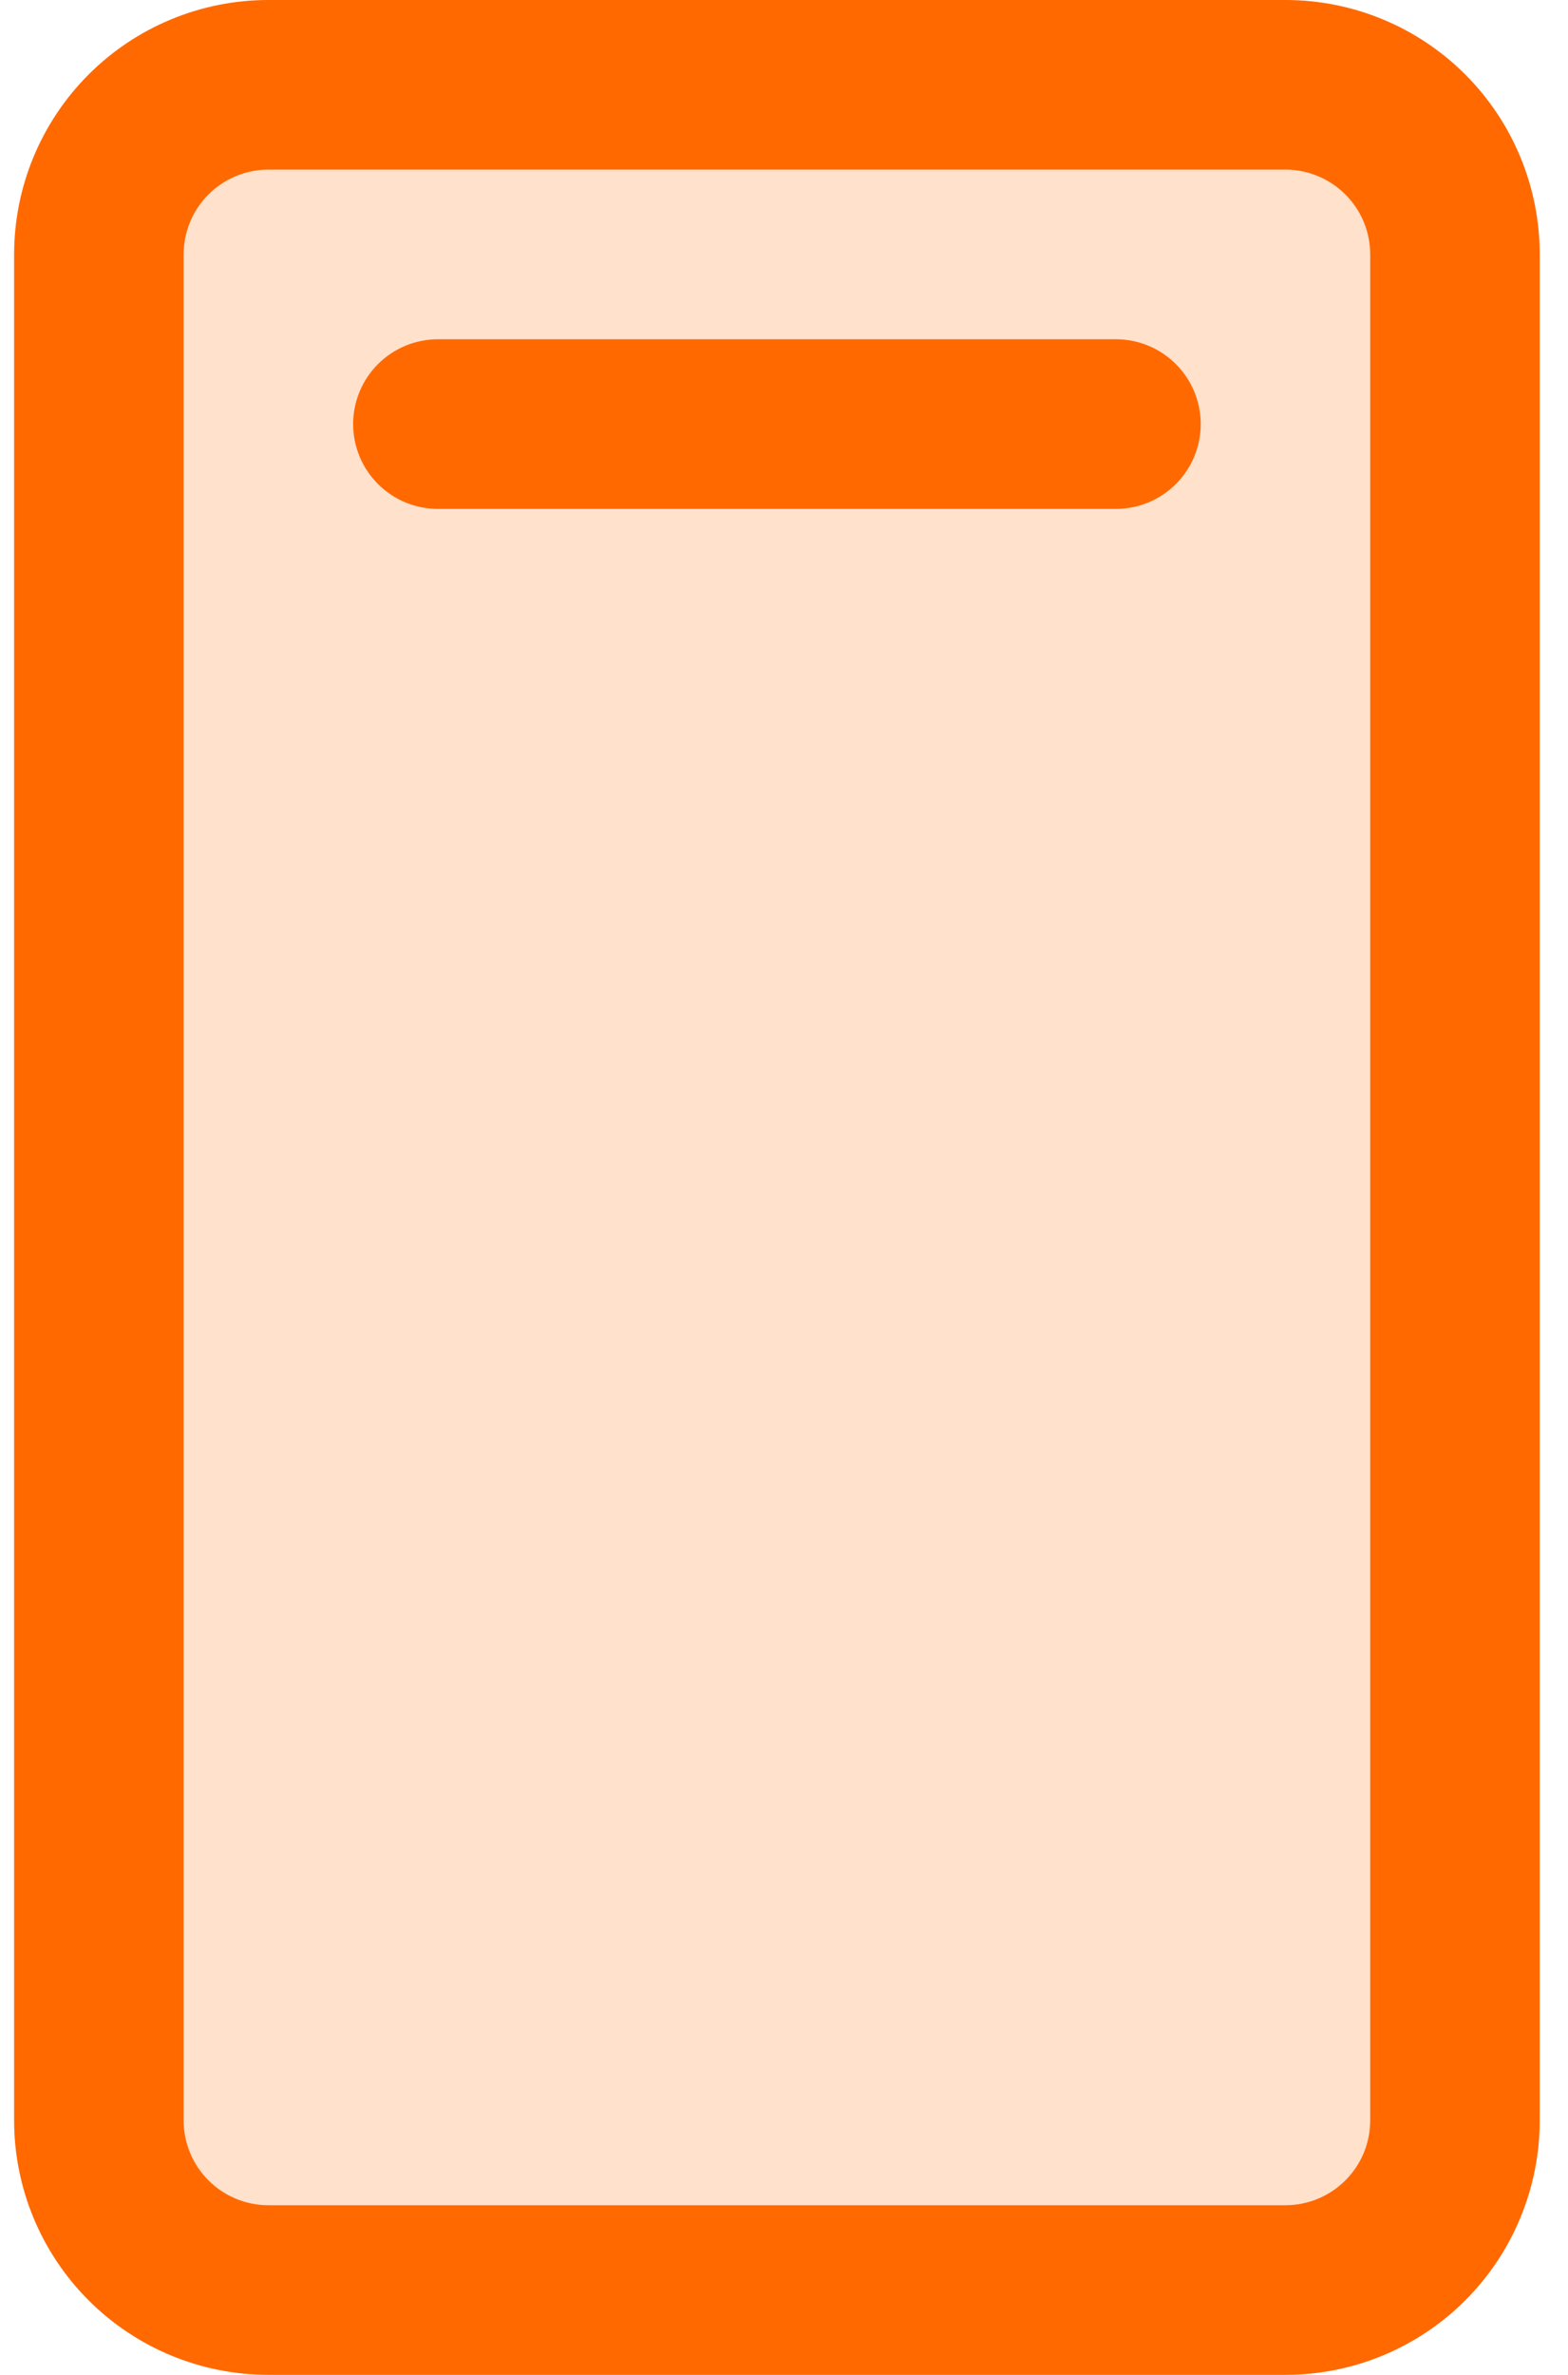
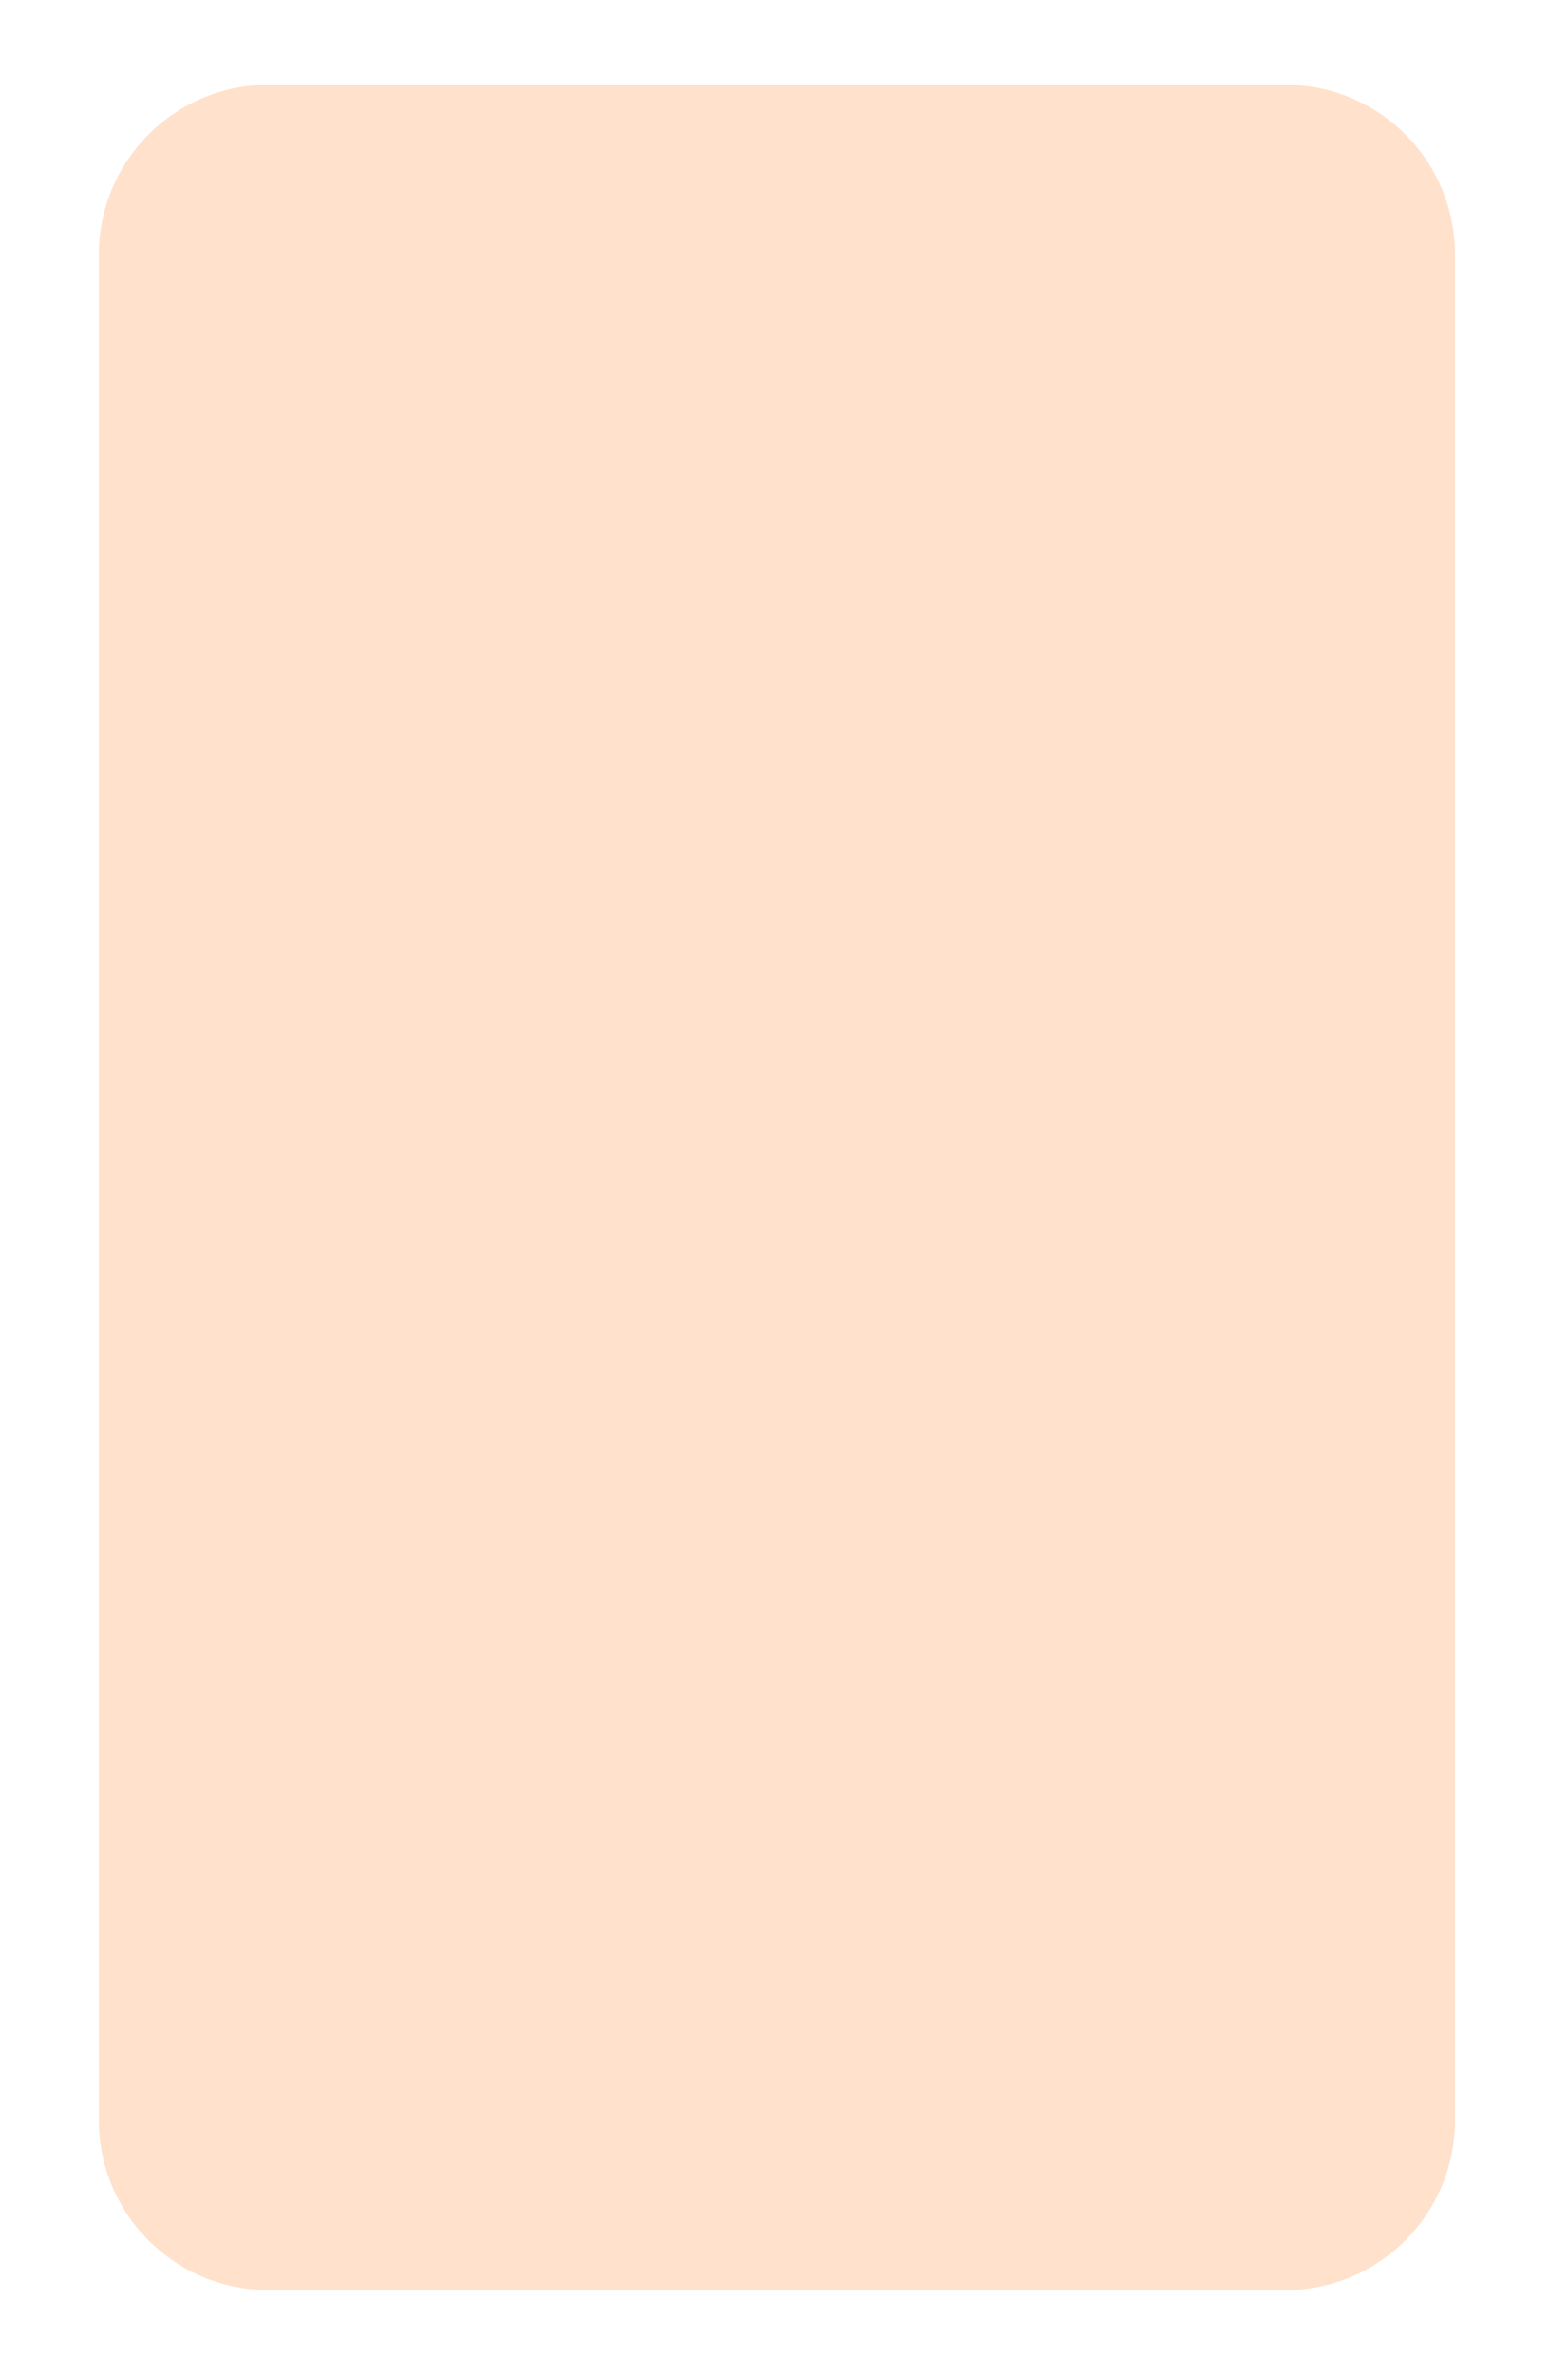
<svg xmlns="http://www.w3.org/2000/svg" width="37" height="56" viewBox="0 0 37 56" fill="none">
  <path opacity="0.2" d="M34.333 6V50C34.333 51.061 33.912 52.078 33.162 52.828C32.412 53.579 31.394 54 30.333 54H6.333C5.272 54 4.255 53.579 3.505 52.828C2.755 52.078 2.333 51.061 2.333 50V6C2.333 4.939 2.755 3.922 3.505 3.172C4.255 2.421 5.272 2 6.333 2H30.333C31.394 2 32.412 2.421 33.162 3.172C33.912 3.922 34.333 4.939 34.333 6Z" fill="#FF6900" />
-   <path d="M30.333 0H6.333C4.742 0 3.216 0.632 2.091 1.757C0.965 2.883 0.333 4.409 0.333 6V50C0.333 51.591 0.965 53.117 2.091 54.243C3.216 55.368 4.742 56 6.333 56H30.333C31.925 56 33.451 55.368 34.576 54.243C35.701 53.117 36.333 51.591 36.333 50V6C36.333 4.409 35.701 2.883 34.576 1.757C33.451 0.632 31.925 0 30.333 0ZM32.333 50C32.333 50.53 32.123 51.039 31.747 51.414C31.372 51.789 30.864 52 30.333 52H6.333C5.803 52 5.294 51.789 4.919 51.414C4.544 51.039 4.333 50.53 4.333 50V6C4.333 5.47 4.544 4.961 4.919 4.586C5.294 4.211 5.803 4 6.333 4H30.333C30.864 4 31.372 4.211 31.747 4.586C32.123 4.961 32.333 5.47 32.333 6V50ZM28.333 10C28.333 10.53 28.123 11.039 27.747 11.414C27.372 11.789 26.864 12 26.333 12H10.333C9.803 12 9.294 11.789 8.919 11.414C8.544 11.039 8.333 10.53 8.333 10C8.333 9.47 8.544 8.961 8.919 8.586C9.294 8.211 9.803 8 10.333 8H26.333C26.864 8 27.372 8.211 27.747 8.586C28.123 8.961 28.333 9.47 28.333 10Z" fill="#FF6900" />
</svg>